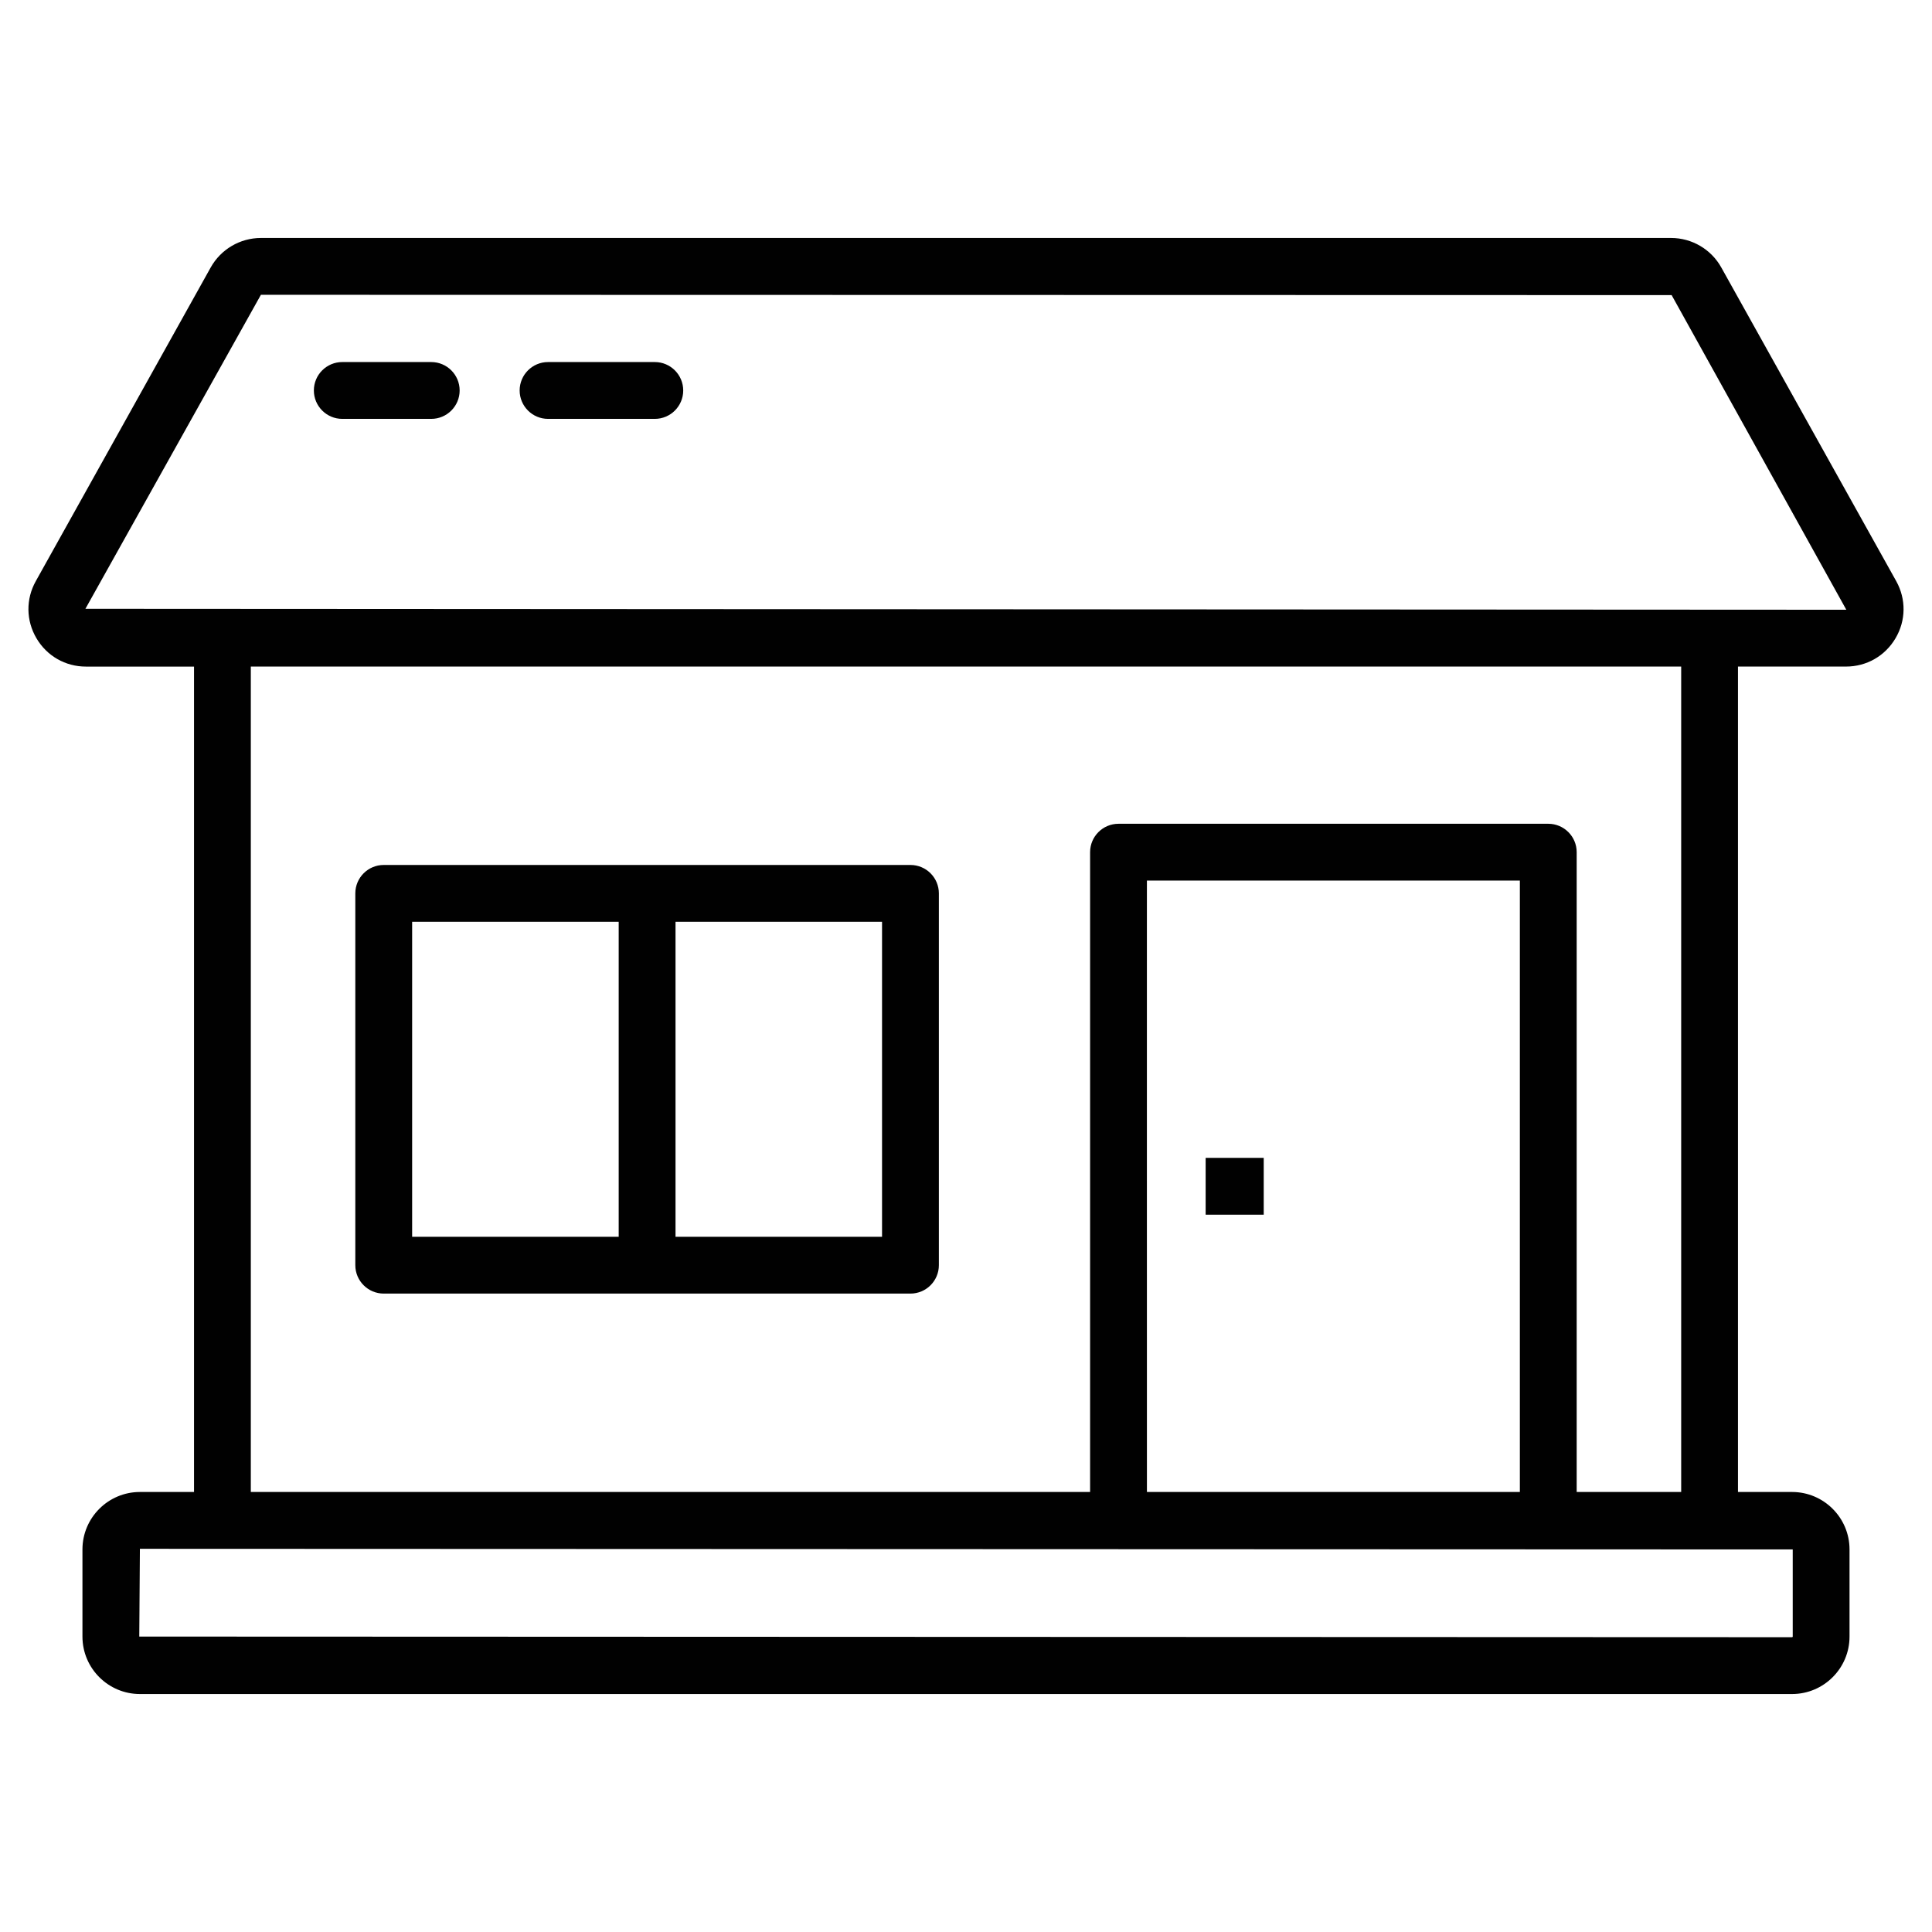
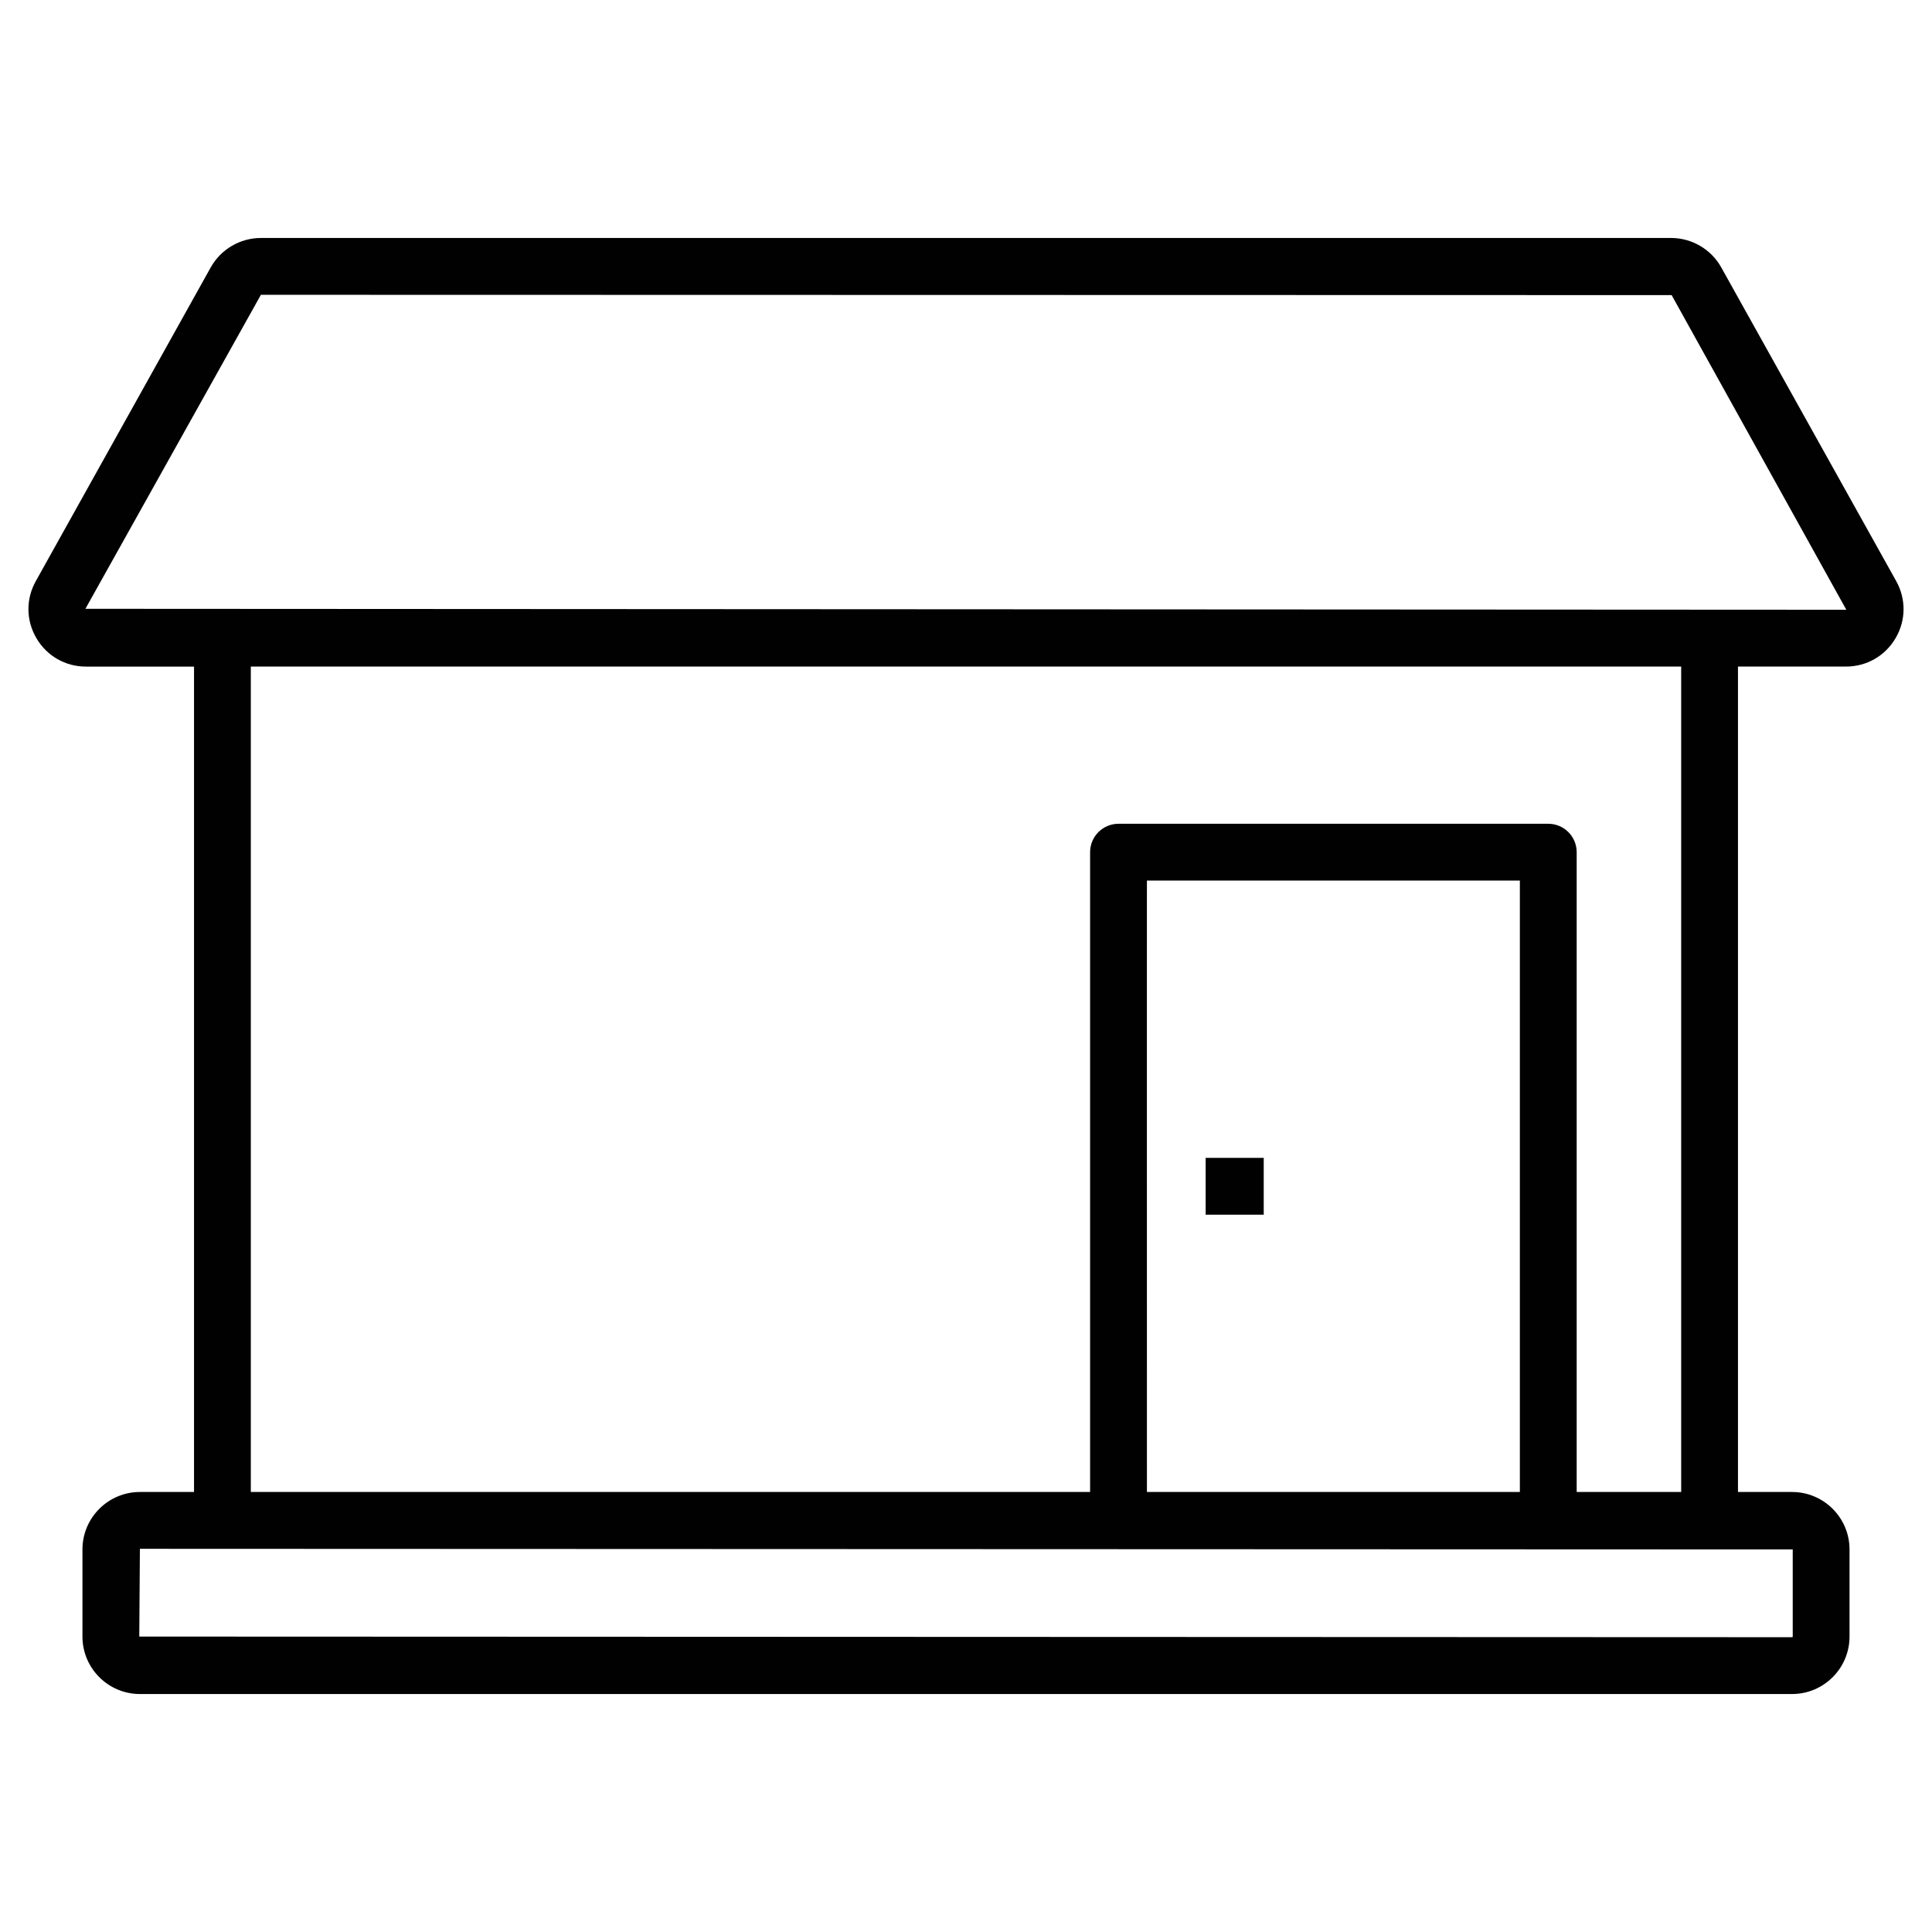
<svg xmlns="http://www.w3.org/2000/svg" viewBox="0 0 68 68" id="house">
  <path fill="#010101" d="M60.583,9.413c-0.357-0.64-1.034-1.037-1.766-1.037H9.183  c-0.732,0-1.409,0.397-1.767,1.038L1.26,20.454c-0.354,0.633-0.345,1.384,0.022,2.009  c0.367,0.625,1.019,0.999,1.744,0.999h3.803v29.051H4.924c-1.115,0-2.022,0.907-2.022,2.022v3.067  c0,1.115,0.907,2.022,2.022,2.022h58.151c1.115,0,2.022-0.907,2.022-2.022v-3.067  c0-1.115-0.907-2.022-2.022-2.022h-1.904V23.461h3.802c0.725,0,1.376-0.373,1.744-0.998  s0.376-1.376,0.023-2.01L60.583,9.413z M40.368,30.994h13.126v21.519H40.368  C40.367,49.214,40.366,30.858,40.368,30.994z M63.098,54.535v3.067c0,0.012-0.01,0.022-0.022,0.022  L4.902,57.602l0.022-3.089L63.098,54.535z M59.172,52.513h-3.678V29.994c0-0.552-0.448-1-1-1H39.368  c-0.552,0-1,0.448-1,1v22.519H8.828V23.461h50.344V52.513z M64.974,21.461L3.006,21.428l6.177-11.052  l49.653,0.011l6.148,11.074C64.985,21.46,64.982,21.461,64.974,21.461z" />
-   <path fill="#010101" d="M13.506,45.53h18.539c0.552,0,1-0.448,1-1V31.444c0-0.552-0.448-1-1-1H13.506  c-0.552,0-1,0.448-1,1v13.086C12.506,45.082,12.954,45.53,13.506,45.53z M31.045,43.53h-7.269V32.444  h7.269V43.53z M14.506,32.444h7.27v11.086h-7.27V32.444z" />
  <rect width="2.044" height="2" x="42.435" y="40.753" fill="#010101" />
-   <path fill="#010101" d="M23.047 12.743h-3.757c-.552 0-1 .448-1 1s.448 1 1 1h3.757c.552 0 1-.448 1-1S23.599 12.743 23.047 12.743zM15.178 12.743h-3.131c-.552 0-1 .448-1 1s.448 1 1 1h3.131c.552 0 1-.448 1-1S15.73 12.743 15.178 12.743z" />
</svg>